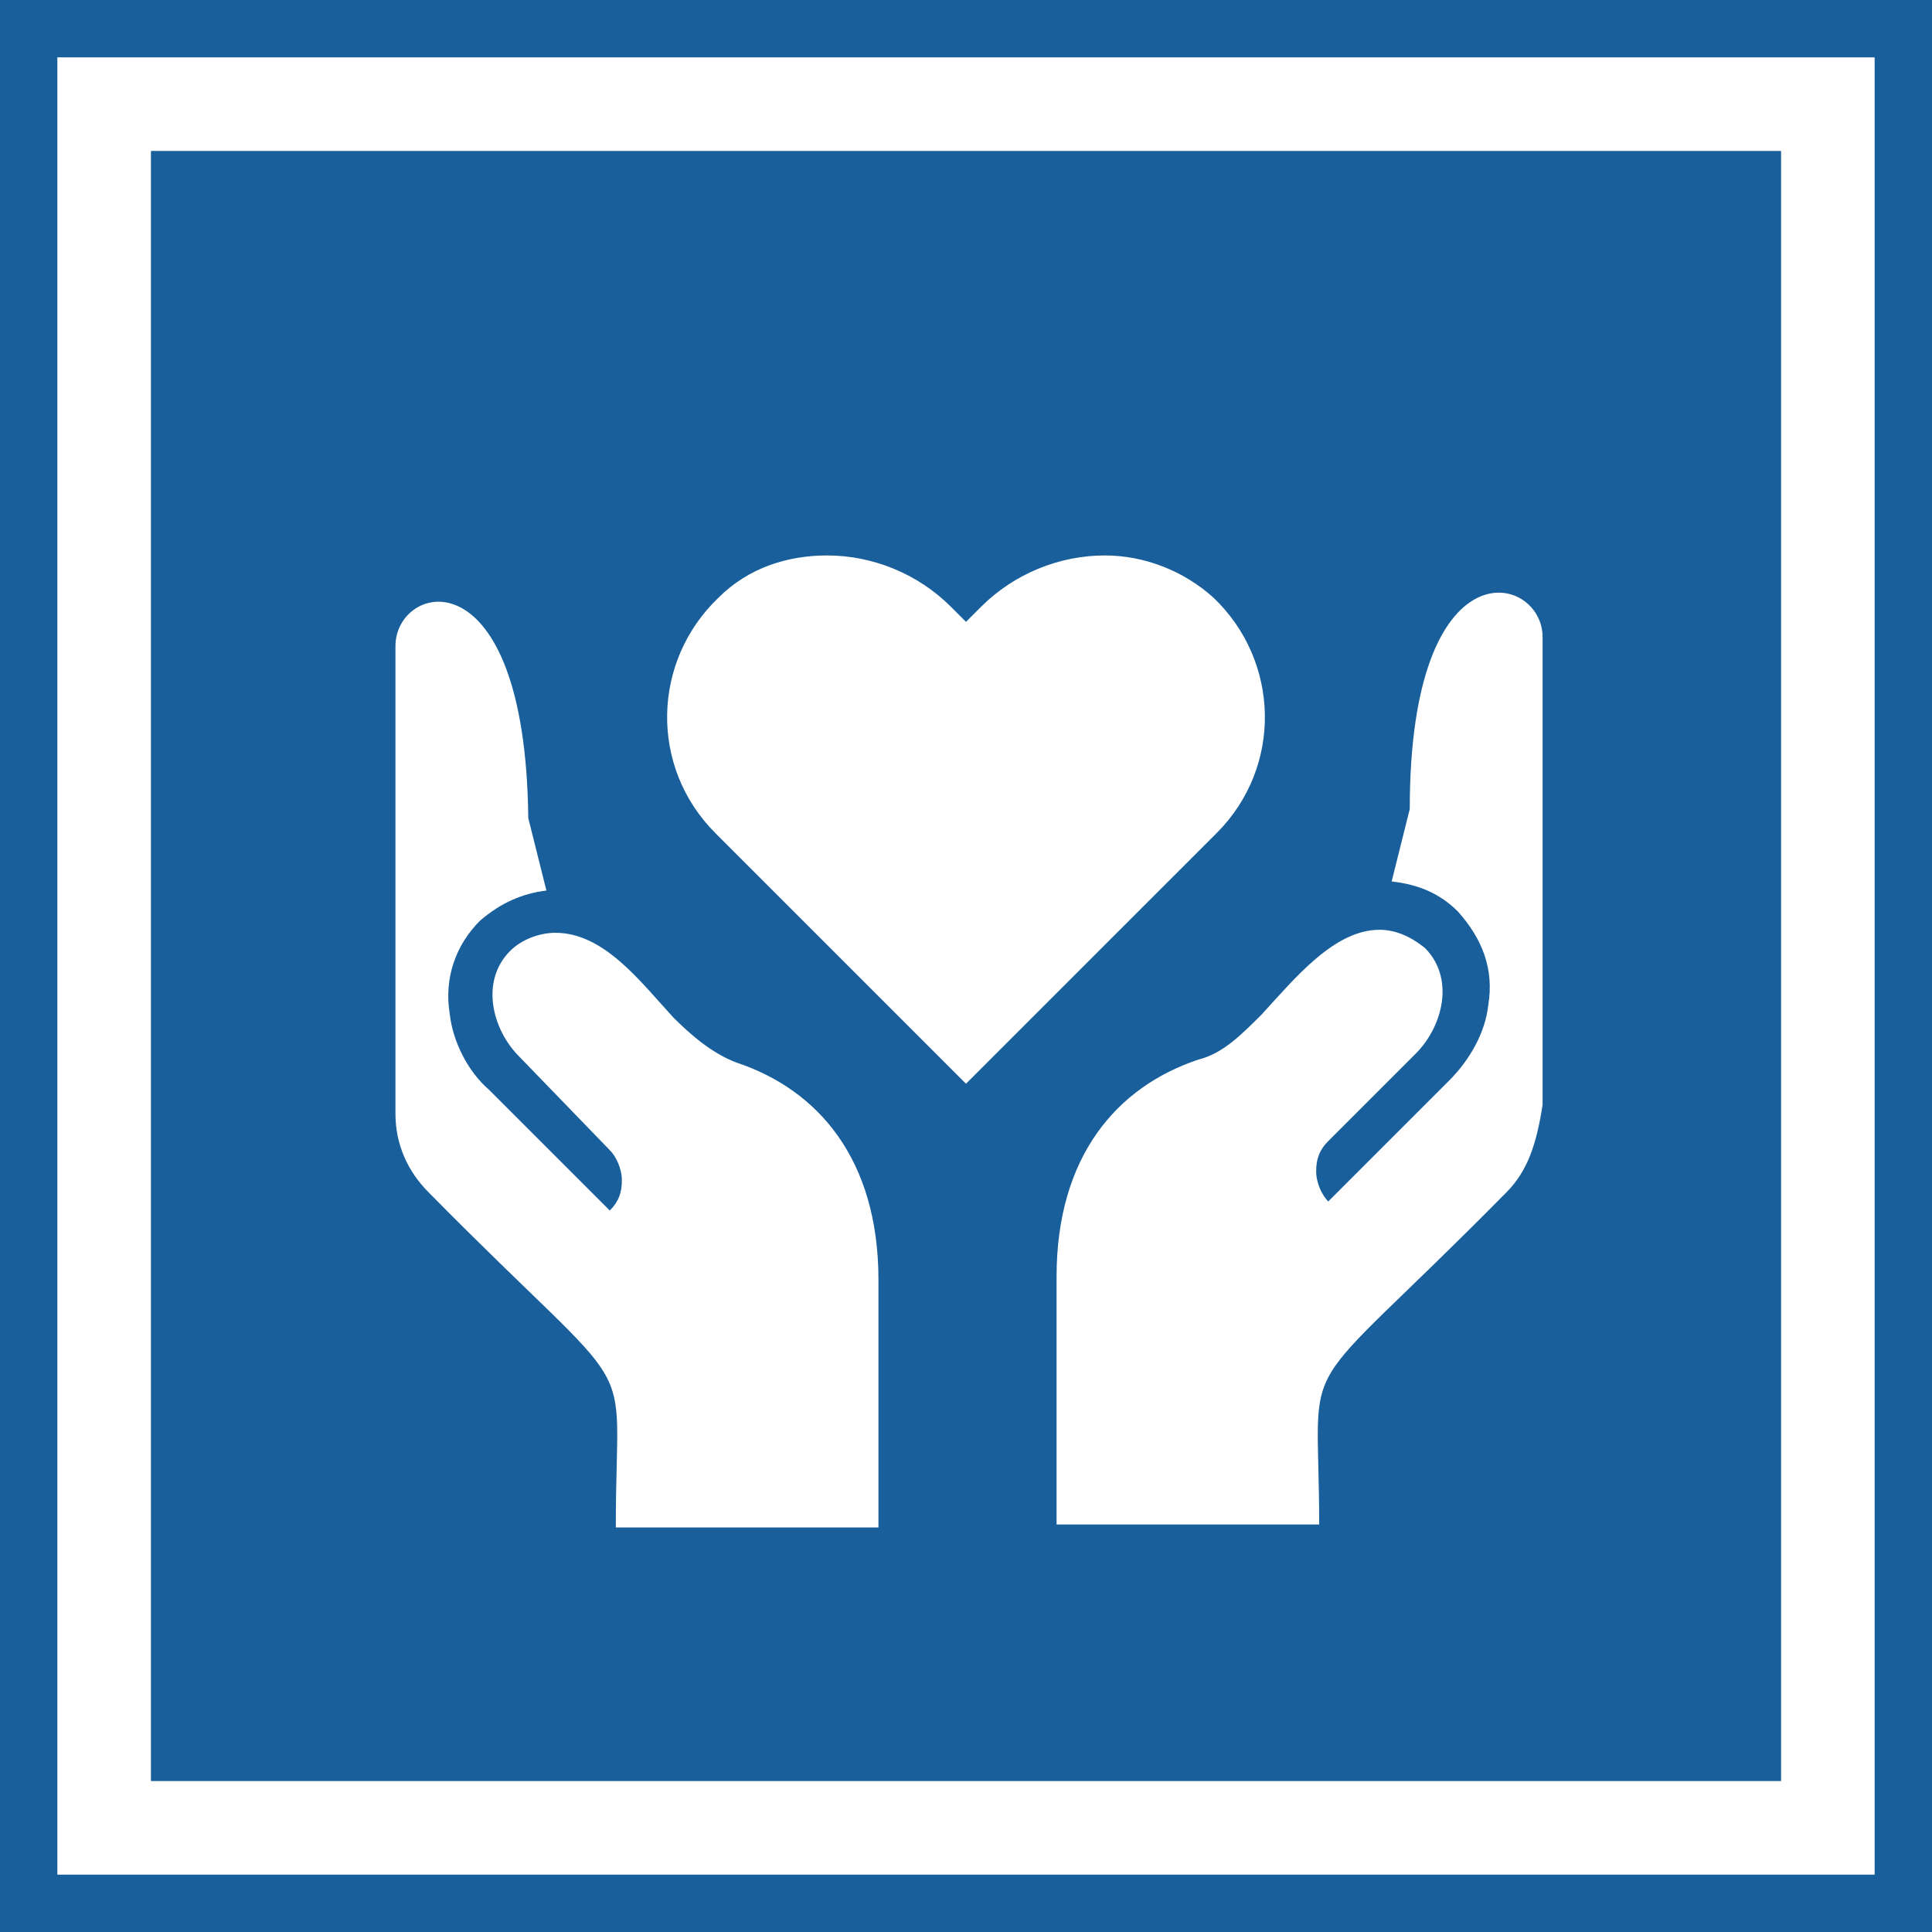
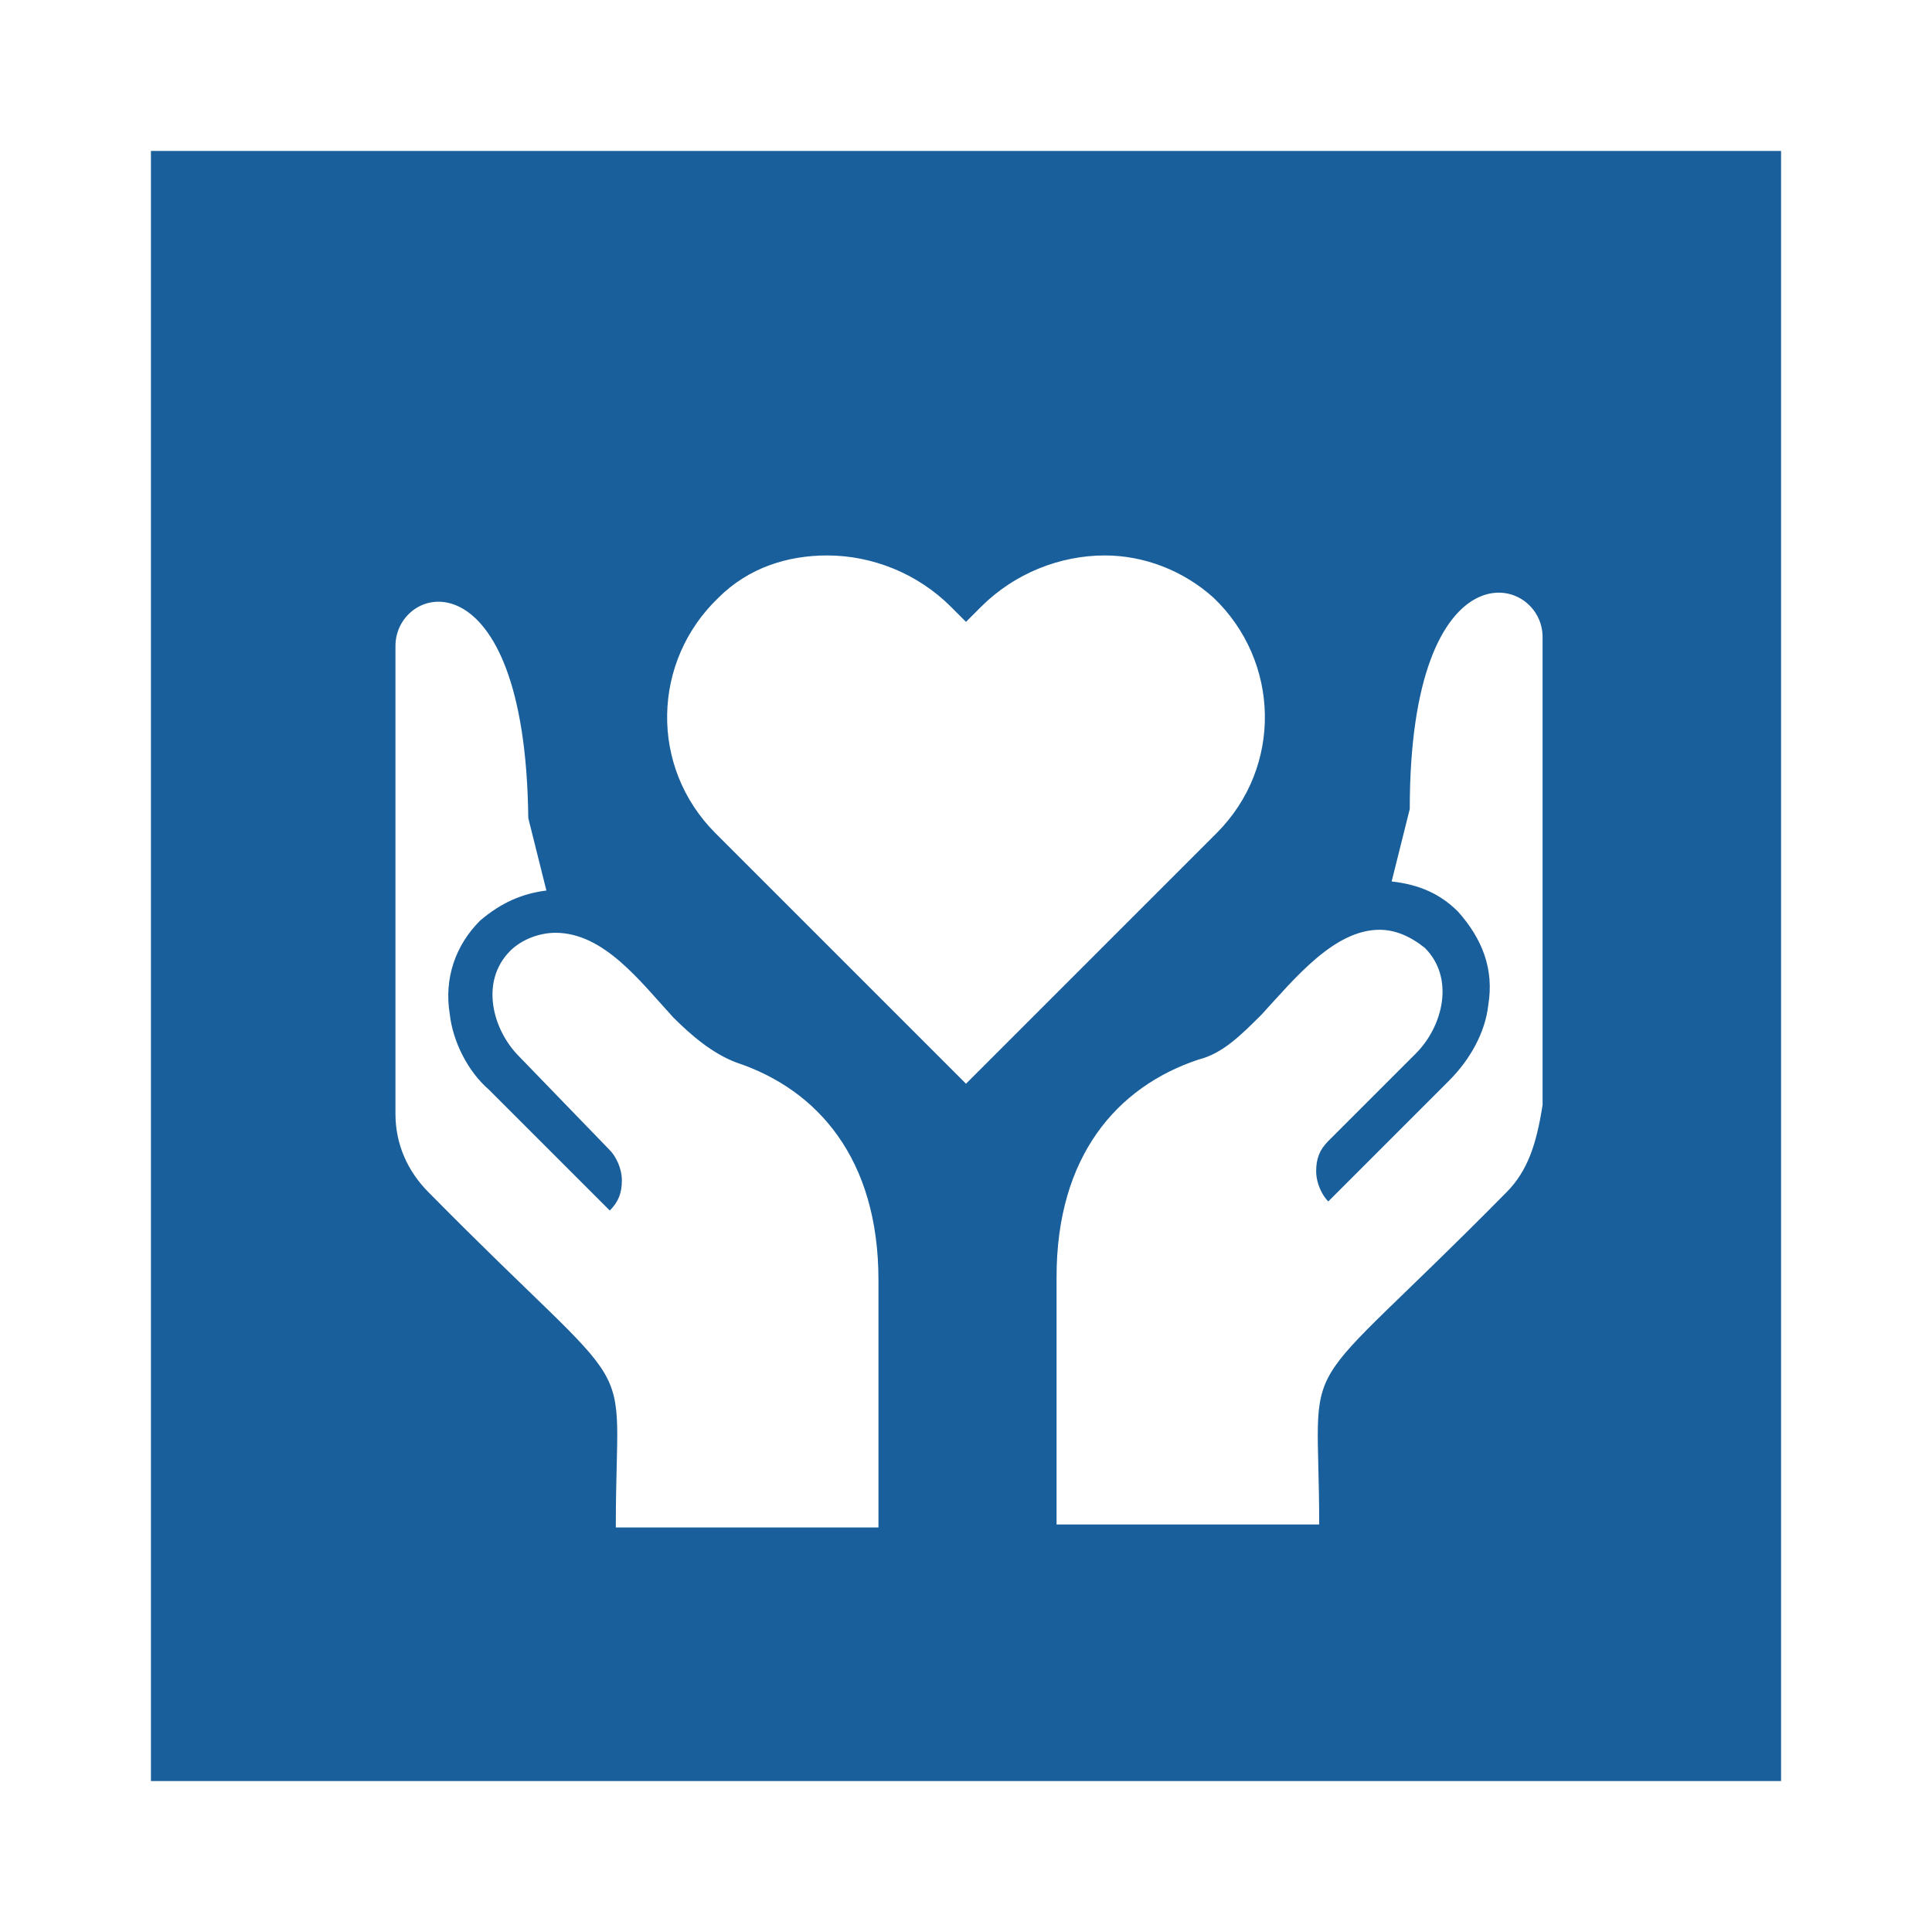
<svg xmlns="http://www.w3.org/2000/svg" version="1.1" id="Ebene_1" x="0px" y="0px" viewBox="0 0 64 64" style="enable-background:new 0 0 64 64;" xml:space="preserve">
  <style type="text/css">
	.st0{fill:#195F9B;}
</style>
  <g>
    <g>
-       <path class="st0" d="M64,64H0V0h64V64z M1.9,62.1h60.2V1.9H1.9V62.1z" />
-     </g>
+       </g>
    <path class="st0" d="M5,5v54h54V5H5z M20.4,50.5c0-6.1,1-3.7-6.2-11c-0.7-0.7-1.1-1.6-1.1-2.6l0-15.5c0-2.1,4.3-3.2,4.4,5.7   l0.6,2.4c-0.8,0.1-1.5,0.4-2.2,1c-0.8,0.8-1.2,1.9-1,3.1c0.1,0.9,0.6,1.9,1.3,2.5l4,4c0.3-0.3,0.4-0.6,0.4-1c0-0.4-0.2-0.8-0.4-1   L17.2,35c-0.9-0.9-1.3-2.5-0.3-3.5c0.4-0.4,1-0.6,1.5-0.6l0,0c1.6,0,2.8,1.6,3.9,2.8c0.6,0.6,1.3,1.2,2.1,1.5   c2.7,0.9,4.7,3.2,4.7,7.2l0,8.2H20.4z M23.7,27.6c-2.2-2.2-2.1-5.7,0.1-7.8c1-1,2.3-1.4,3.6-1.4c1.5,0,3,0.6,4.1,1.7l0.5,0.5   l0.5-0.5c1.1-1.1,2.6-1.7,4.1-1.7c1.3,0,2.6,0.5,3.6,1.4c2.2,2.1,2.3,5.6,0.1,7.8L32,35.9L23.7,27.6z M49.9,39.5   c-7.2,7.3-6.2,4.9-6.2,11h-8.7l0-8.2c0-4,2-6.3,4.7-7.2c0.8-0.2,1.4-0.8,2.1-1.5c1.1-1.2,2.4-2.8,3.9-2.8l0,0c0.5,0,1,0.2,1.5,0.6   c1,1,0.6,2.6-0.3,3.5l-2.9,2.9c-0.3,0.3-0.4,0.6-0.4,1c0,0.4,0.2,0.8,0.4,1l4-4c0.7-0.7,1.2-1.6,1.3-2.5c0.2-1.2-0.2-2.2-1-3.1   c-0.6-0.6-1.3-0.9-2.2-1l0.6-2.4c0-8.9,4.4-7.8,4.4-5.7l0,15.5C50.9,37.9,50.6,38.8,49.9,39.5z" />
  </g>
</svg>